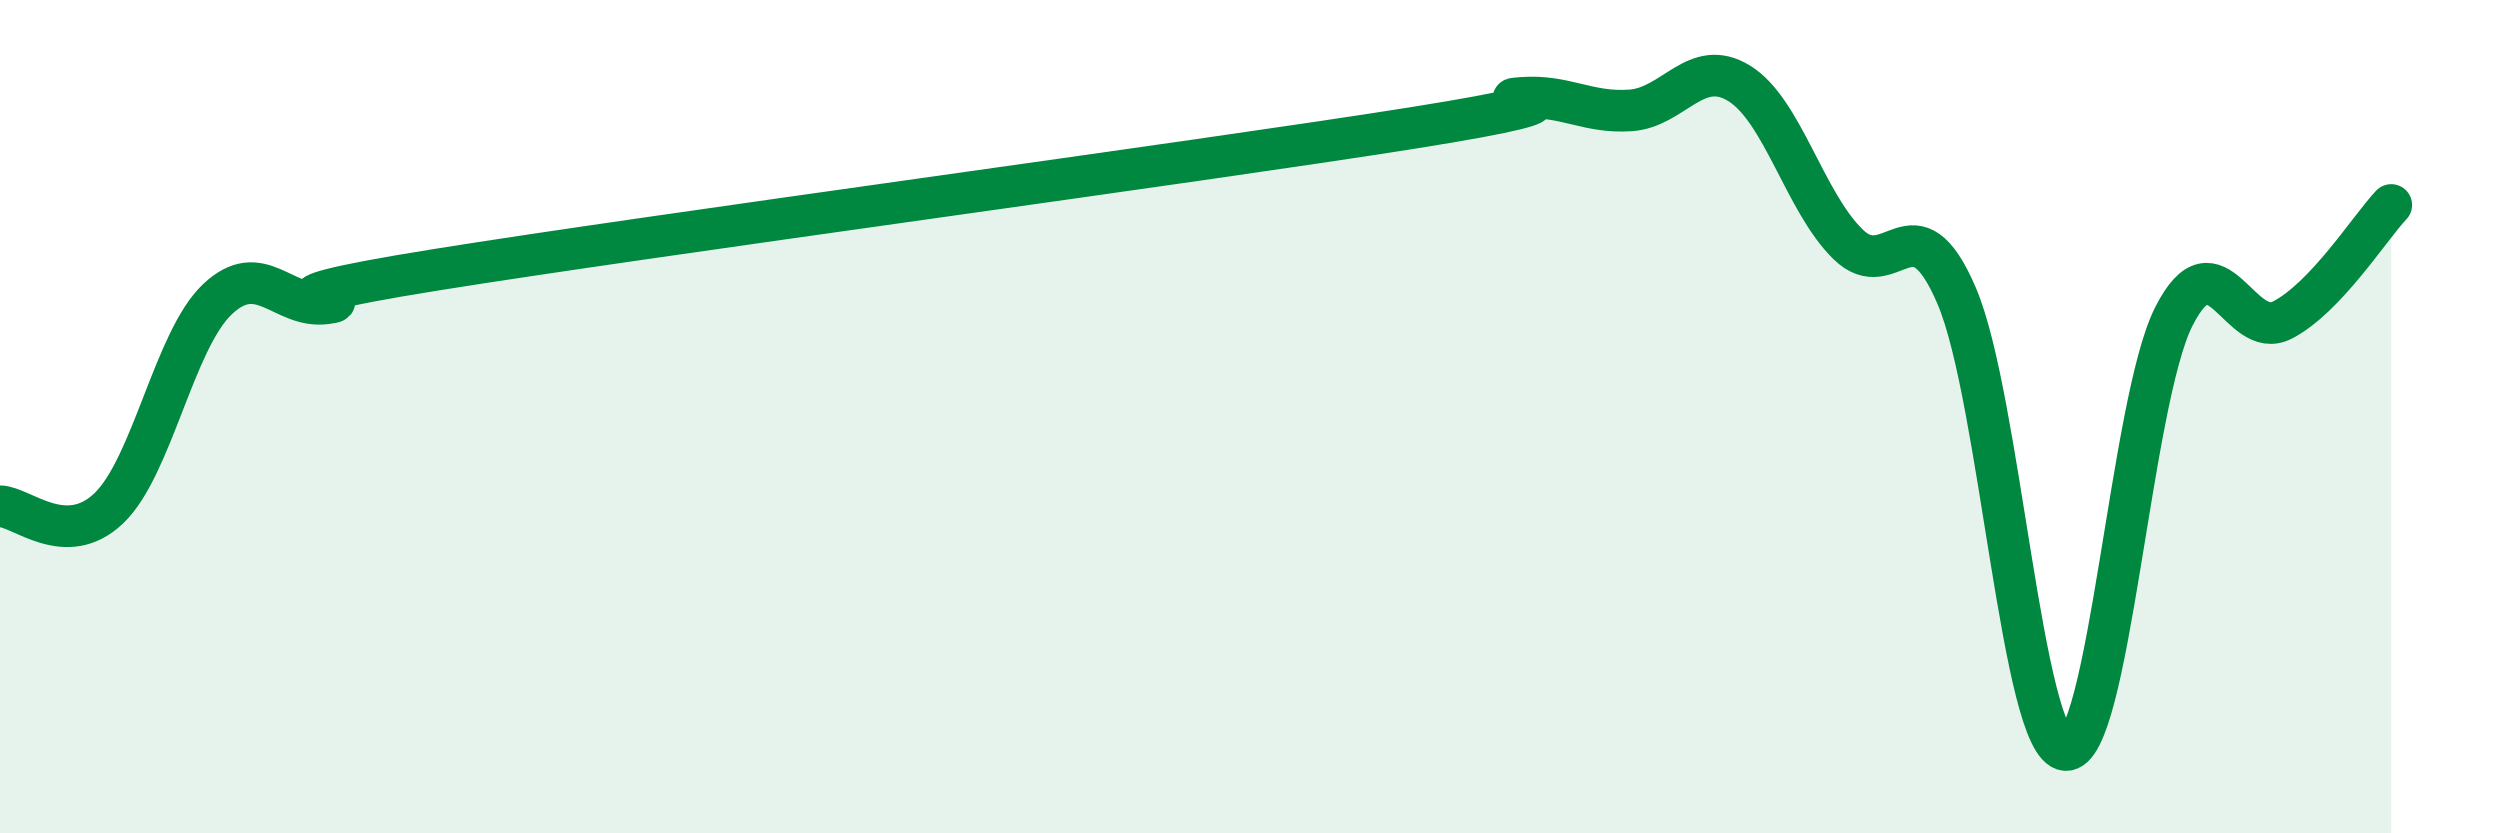
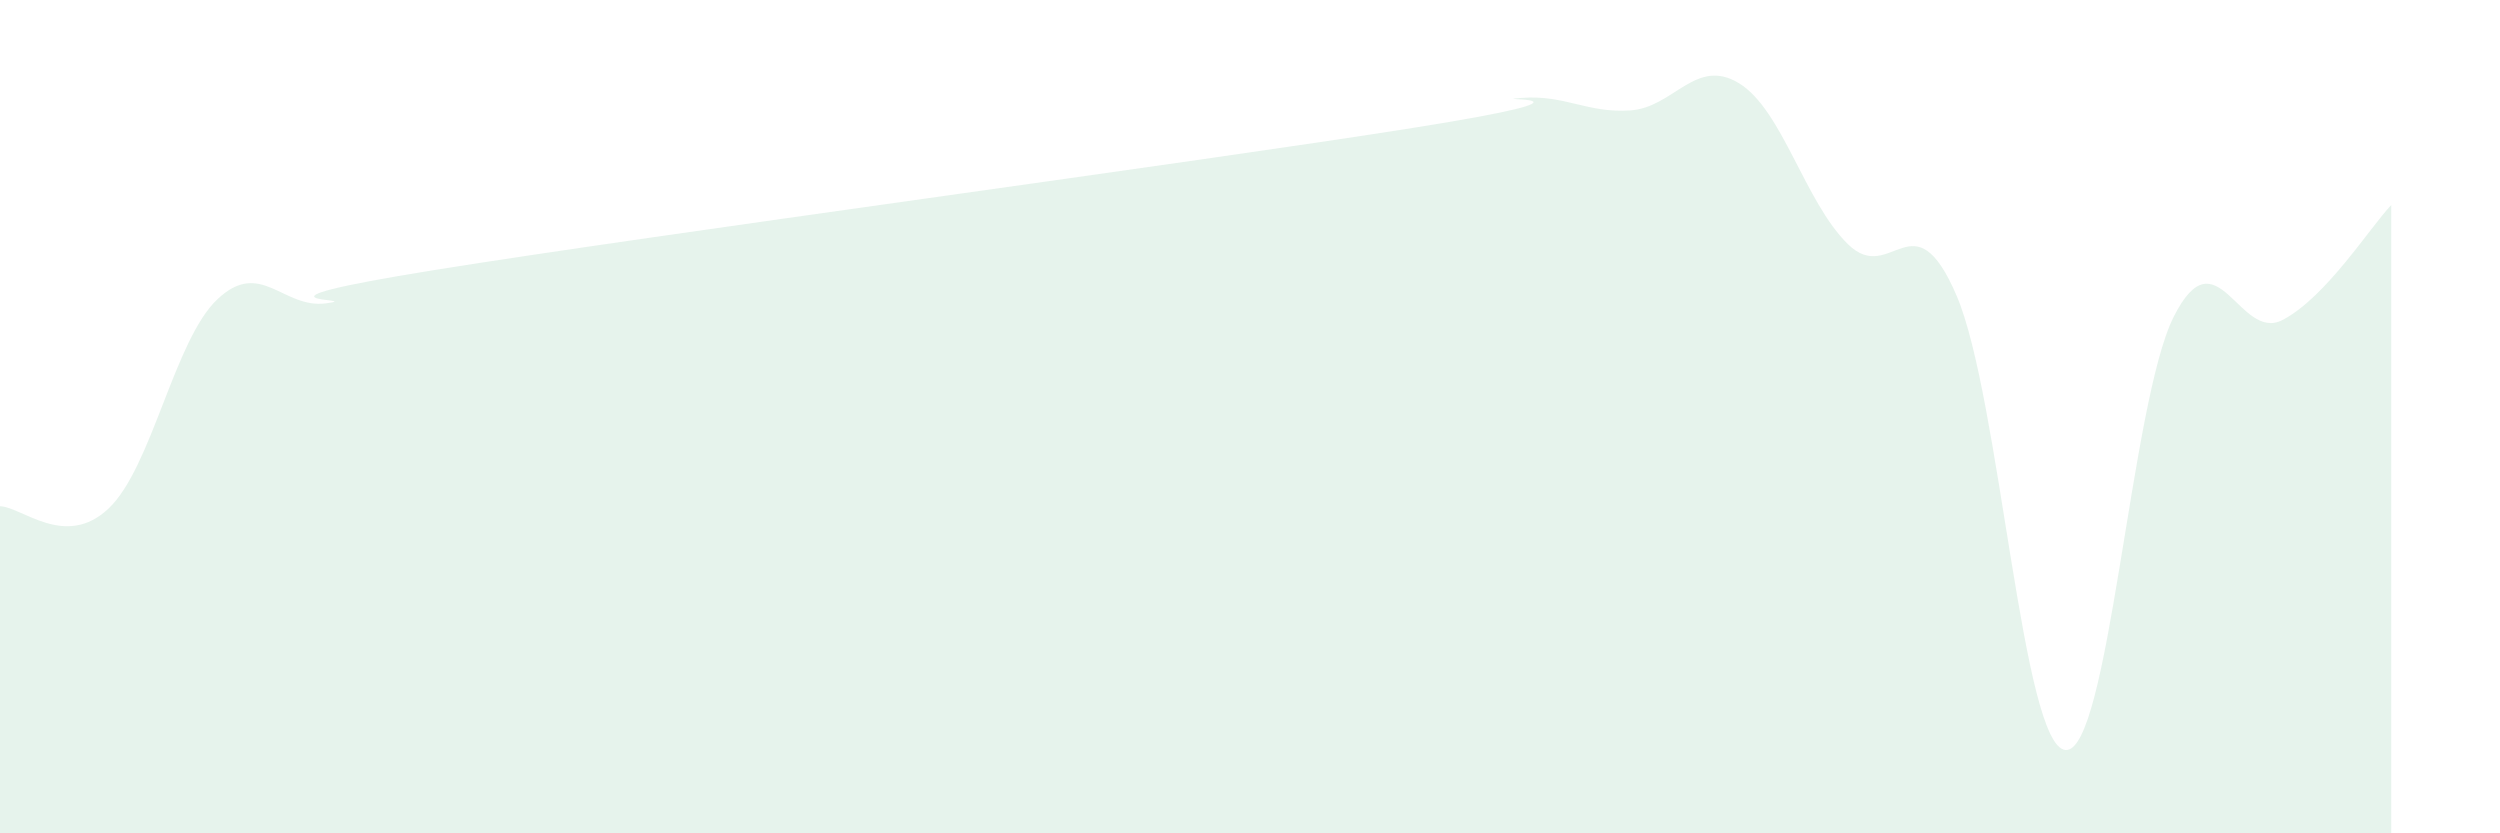
<svg xmlns="http://www.w3.org/2000/svg" width="60" height="20" viewBox="0 0 60 20">
  <path d="M 0,12.15 C 0.52,12.16 1.57,13.19 2.61,12.2 C 3.65,11.21 4.18,8.16 5.22,7.18 C 6.26,6.2 6.79,7.42 7.83,7.28 C 8.87,7.14 5.21,7.32 10.43,6.48 C 15.65,5.64 28.69,3.9 33.91,3.07 C 39.13,2.24 35.48,2.43 36.52,2.35 C 37.56,2.27 38.09,2.72 39.13,2.65 C 40.17,2.58 40.7,1.36 41.74,2 C 42.78,2.64 43.31,4.84 44.35,5.86 C 45.39,6.88 45.92,4.67 46.96,7.1 C 48,9.53 48.53,17.9 49.57,18 C 50.61,18.1 51.13,9.66 52.17,7.6 C 53.21,5.54 53.74,8.22 54.78,7.68 C 55.82,7.14 56.87,5.47 57.39,4.92L57.39 20L0 20Z" fill="#008740" opacity="0.1" stroke-linecap="round" stroke-linejoin="round" />
-   <path d="M 0,12.15 C 0.52,12.16 1.57,13.19 2.61,12.2 C 3.65,11.21 4.18,8.16 5.22,7.18 C 6.26,6.2 6.79,7.42 7.83,7.28 C 8.87,7.14 5.21,7.32 10.43,6.48 C 15.65,5.64 28.69,3.9 33.91,3.07 C 39.13,2.24 35.48,2.43 36.52,2.35 C 37.56,2.27 38.09,2.72 39.13,2.65 C 40.17,2.58 40.7,1.36 41.74,2 C 42.78,2.64 43.31,4.84 44.35,5.86 C 45.39,6.88 45.92,4.67 46.96,7.1 C 48,9.53 48.53,17.9 49.57,18 C 50.61,18.1 51.13,9.66 52.17,7.6 C 53.21,5.54 53.74,8.22 54.78,7.68 C 55.82,7.14 56.87,5.47 57.39,4.92" stroke="#008740" stroke-width="1" fill="none" stroke-linecap="round" stroke-linejoin="round" />
</svg>